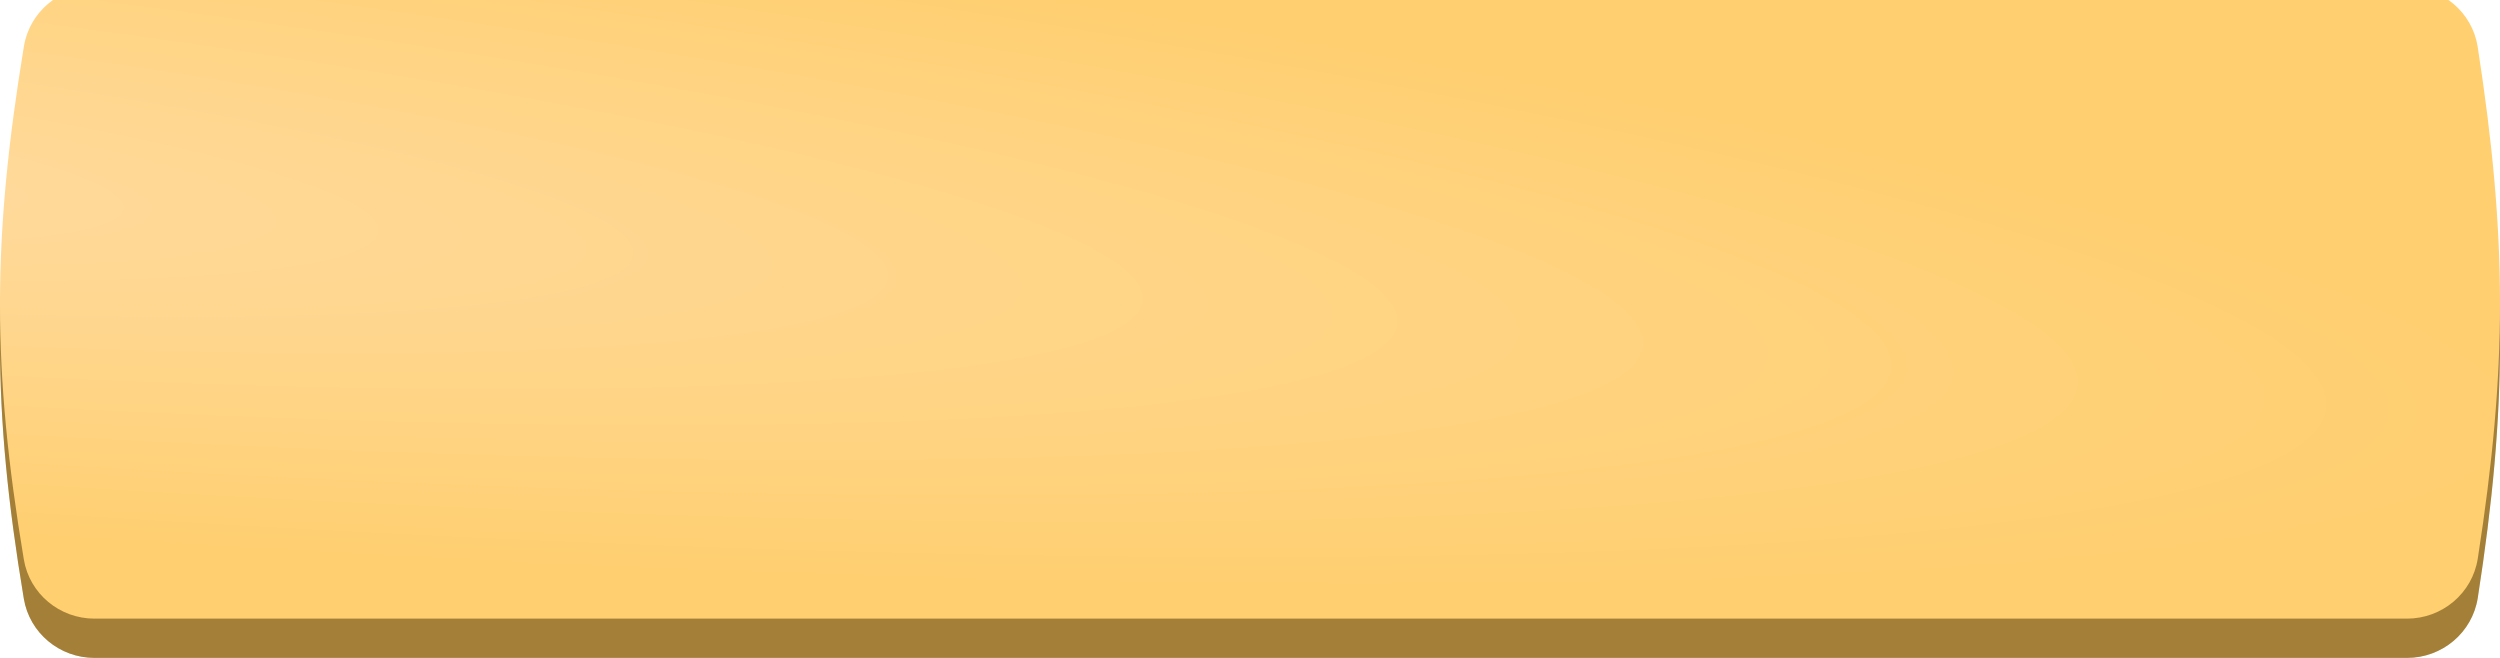
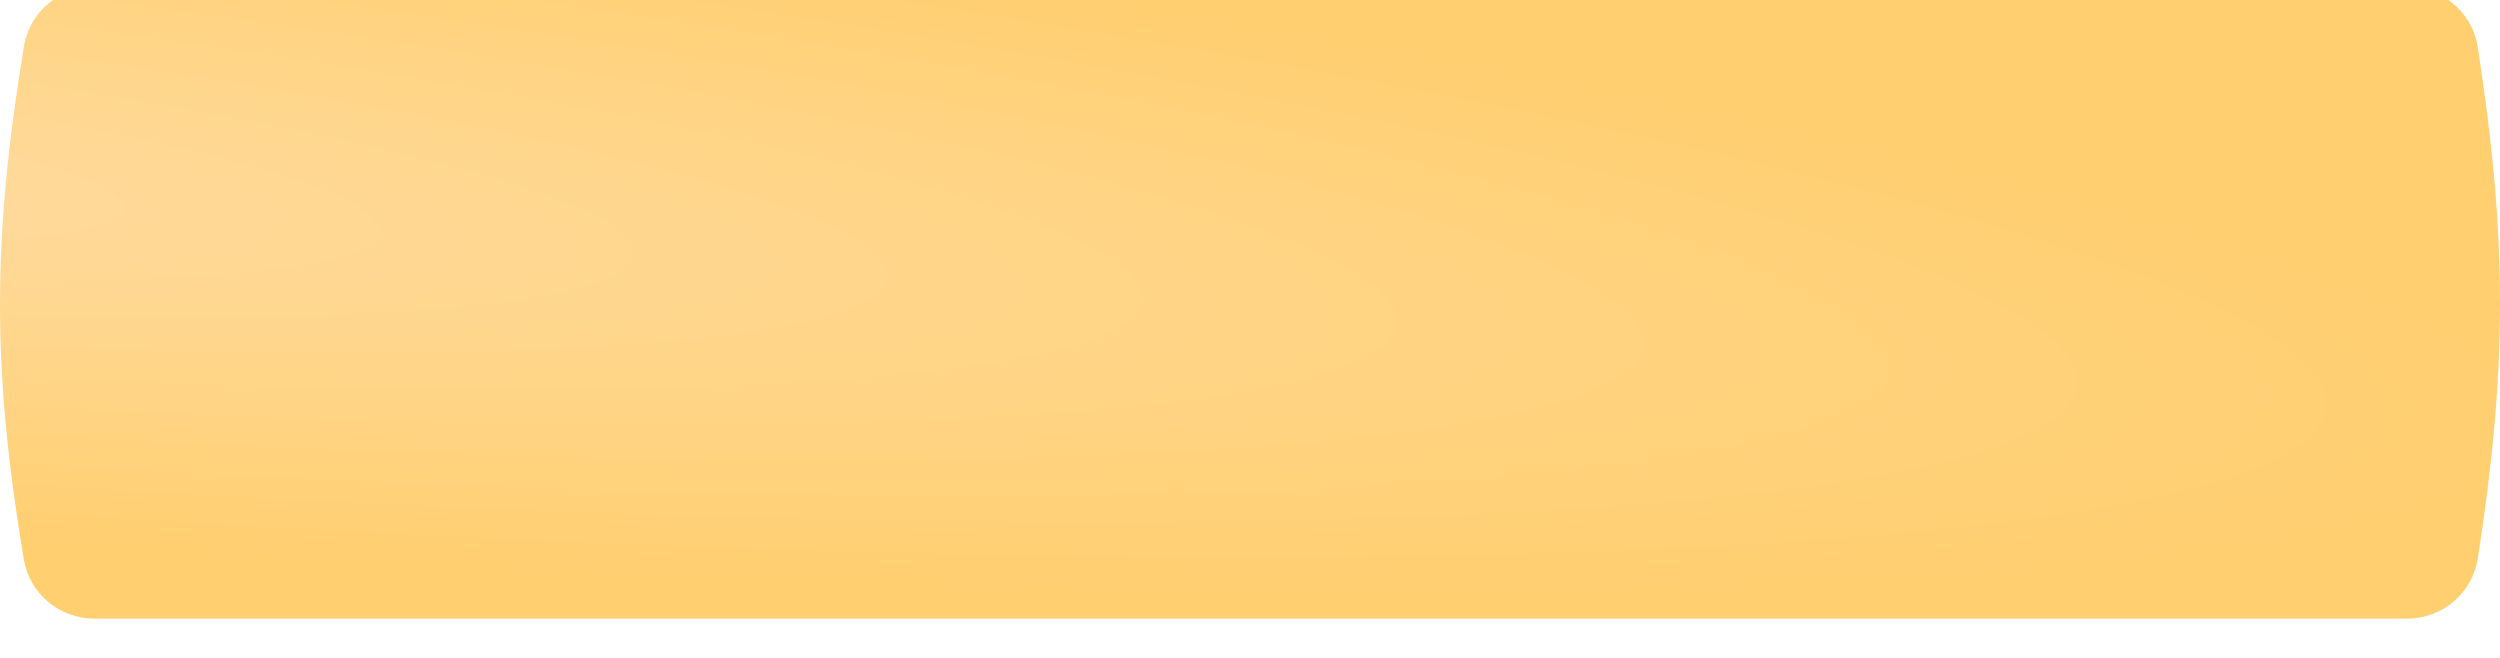
<svg xmlns="http://www.w3.org/2000/svg" width="380" height="100" viewBox="0 0 380 100" fill="none">
-   <path d="M3.637 13.002C4.5 7.765 9.07 3.968 14.378 3.968H365.851C371.202 3.968 375.796 7.825 376.614 13.114C381.11 42.185 381.145 61.79 376.622 90.869C375.801 96.151 371.21 100 365.865 100H14.352C9.056 100 4.491 96.22 3.62 90.997C-1.206 62.069 -1.214 42.453 3.637 13.002Z" fill="#8C5F05" />
-   <path d="M3.637 13.002C4.5 7.765 9.07 3.968 14.378 3.968H365.851C371.202 3.968 375.796 7.825 376.614 13.114C381.11 42.185 381.145 61.79 376.622 90.869C375.801 96.151 371.21 100 365.865 100H14.352C9.056 100 4.491 96.22 3.62 90.997C-1.206 62.069 -1.214 42.453 3.637 13.002Z" fill="white" fill-opacity="0.2" />
  <g filter="url(#filter0_ii_2078_1473)">
    <path d="M3.637 9.034C4.5 3.797 9.07 0 14.378 0H365.851C371.202 0 375.796 3.857 376.614 9.145C381.11 38.217 381.145 57.822 376.622 86.901C375.801 92.183 371.21 96.032 365.865 96.032H14.352C9.056 96.032 4.491 92.252 3.62 87.029C-1.206 58.101 -1.214 38.485 3.637 9.034Z" fill="url(#paint0_radial_2078_1473)" />
  </g>
  <defs>
    <filter id="filter0_ii_2078_1473" x="0" y="-6" width="380" height="106.032" filterUnits="userSpaceOnUse" color-interpolation-filters="sRGB">
      <feFlood flood-opacity="0" result="BackgroundImageFix" />
      <feBlend mode="normal" in="SourceGraphic" in2="BackgroundImageFix" result="shape" />
      <feColorMatrix in="SourceAlpha" type="matrix" values="0 0 0 0 0 0 0 0 0 0 0 0 0 0 0 0 0 0 127 0" result="hardAlpha" />
      <feOffset dy="4" />
      <feGaussianBlur stdDeviation="5" />
      <feComposite in2="hardAlpha" operator="arithmetic" k2="-1" k3="1" />
      <feColorMatrix type="matrix" values="0 0 0 0 0.846 0 0 0 0 0.846 0 0 0 0 0.846 0 0 0 0.45 0" />
      <feBlend mode="normal" in2="shape" result="effect1_innerShadow_2078_1473" />
      <feColorMatrix in="SourceAlpha" type="matrix" values="0 0 0 0 0 0 0 0 0 0 0 0 0 0 0 0 0 0 127 0" result="hardAlpha" />
      <feOffset dy="-6" />
      <feGaussianBlur stdDeviation="12" />
      <feComposite in2="hardAlpha" operator="arithmetic" k2="-1" k3="1" />
      <feColorMatrix type="matrix" values="0 0 0 0 0.758 0 0 0 0 0.758 0 0 0 0 0.758 0 0 0 0.55 0" />
      <feBlend mode="normal" in2="effect1_innerShadow_2078_1473" result="effect2_innerShadow_2078_1473" />
    </filter>
    <radialGradient id="paint0_radial_2078_1473" cx="0" cy="0" r="1" gradientTransform="matrix(583.832 35.52 142.412 77.815 -84.332 24.687)" gradientUnits="userSpaceOnUse">
      <stop offset="0.144" stop-color="#FFD999" />
      <stop offset="0.779" stop-color="#FFCF70" />
    </radialGradient>
  </defs>
</svg>